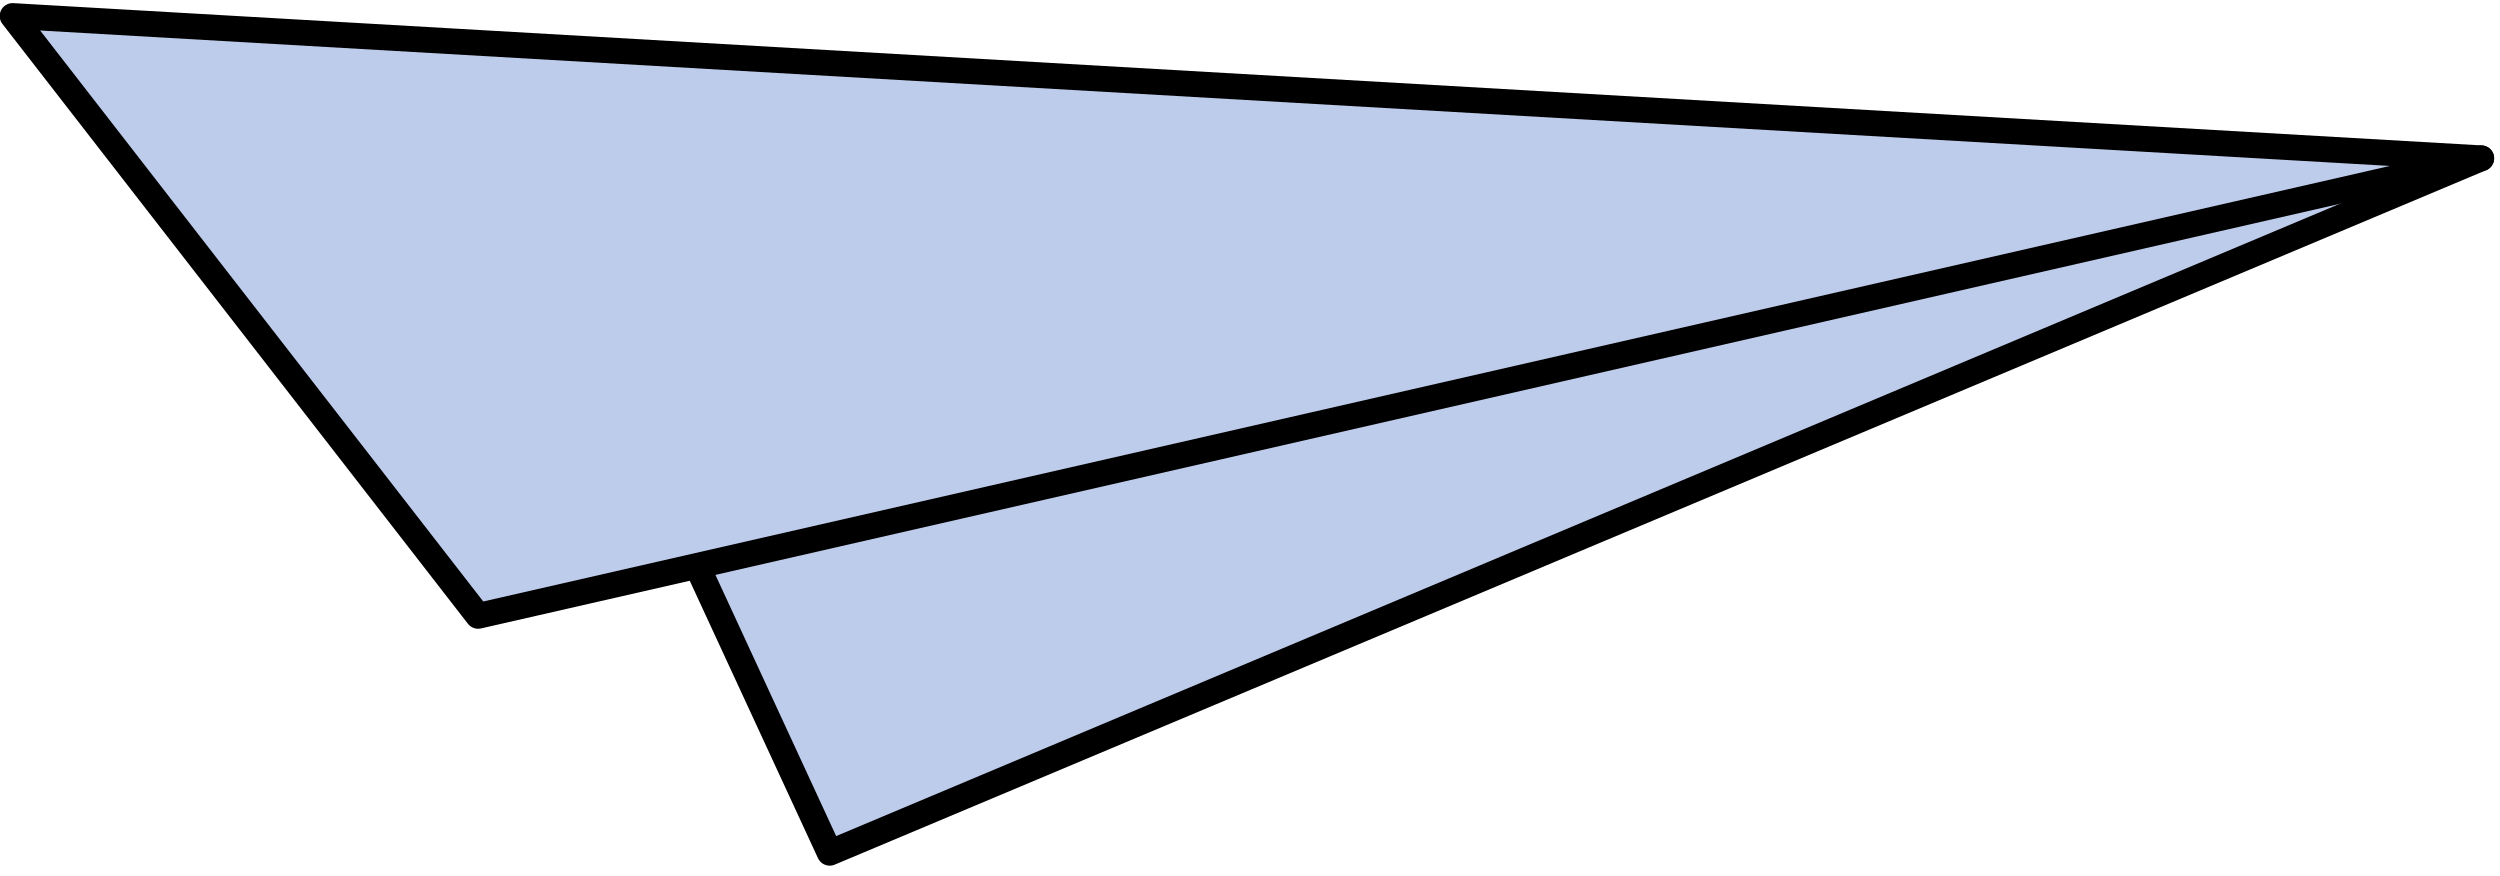
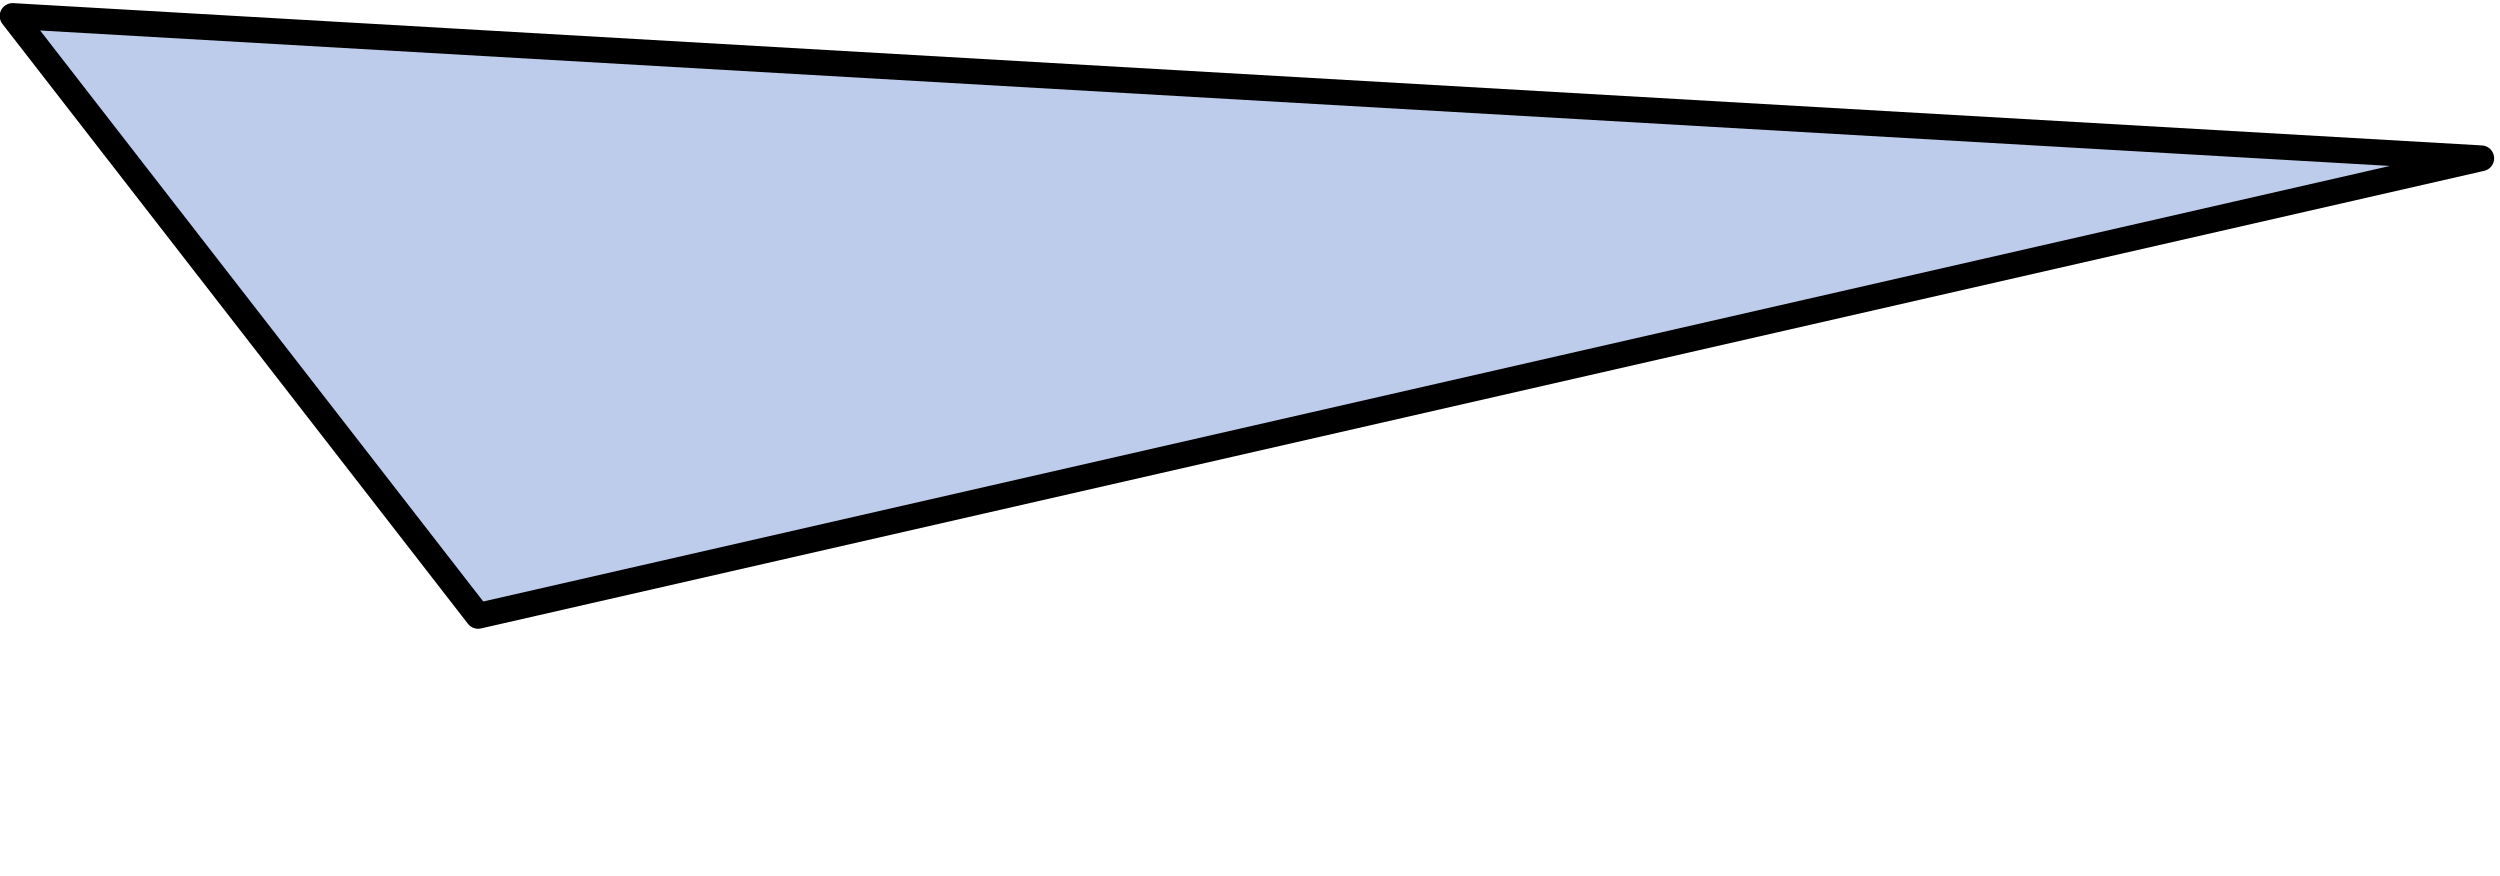
<svg xmlns="http://www.w3.org/2000/svg" width="194px" height="68px" viewBox="0 0 194 68">
  <title>Page 1</title>
  <desc>Created with Sketch.</desc>
  <defs />
  <g id="RESELLER-HOSTING-Copy" stroke="none" stroke-width="1" fill="none" fill-rule="evenodd" transform="translate(-1603, -1499)">
    <g id="Page-1" transform="translate(1695.187, 1531.506) rotate(11) translate(-1695.187, -1531.506) translate(1599.687, 1492.506)">
-       <polygon id="Fill-1" fill="#BECCEB" points="59.614 56.54 74.632 77.356 190.155 -0" />
-       <polygon id="Stroke-2" stroke="#000000" stroke-width="2" stroke-linecap="round" stroke-linejoin="round" points="59.614 56.54 74.632 77.356 190.155 -0" />
      <polygon id="Fill-4" fill="#BECCEB" points="0 25.714 190.156 -0 44.343 64.516" />
      <polygon id="Stroke-5" stroke="#000000" stroke-width="2" stroke-linecap="round" stroke-linejoin="round" points="0 25.714 190.156 -0 44.343 64.516" />
    </g>
  </g>
</svg>